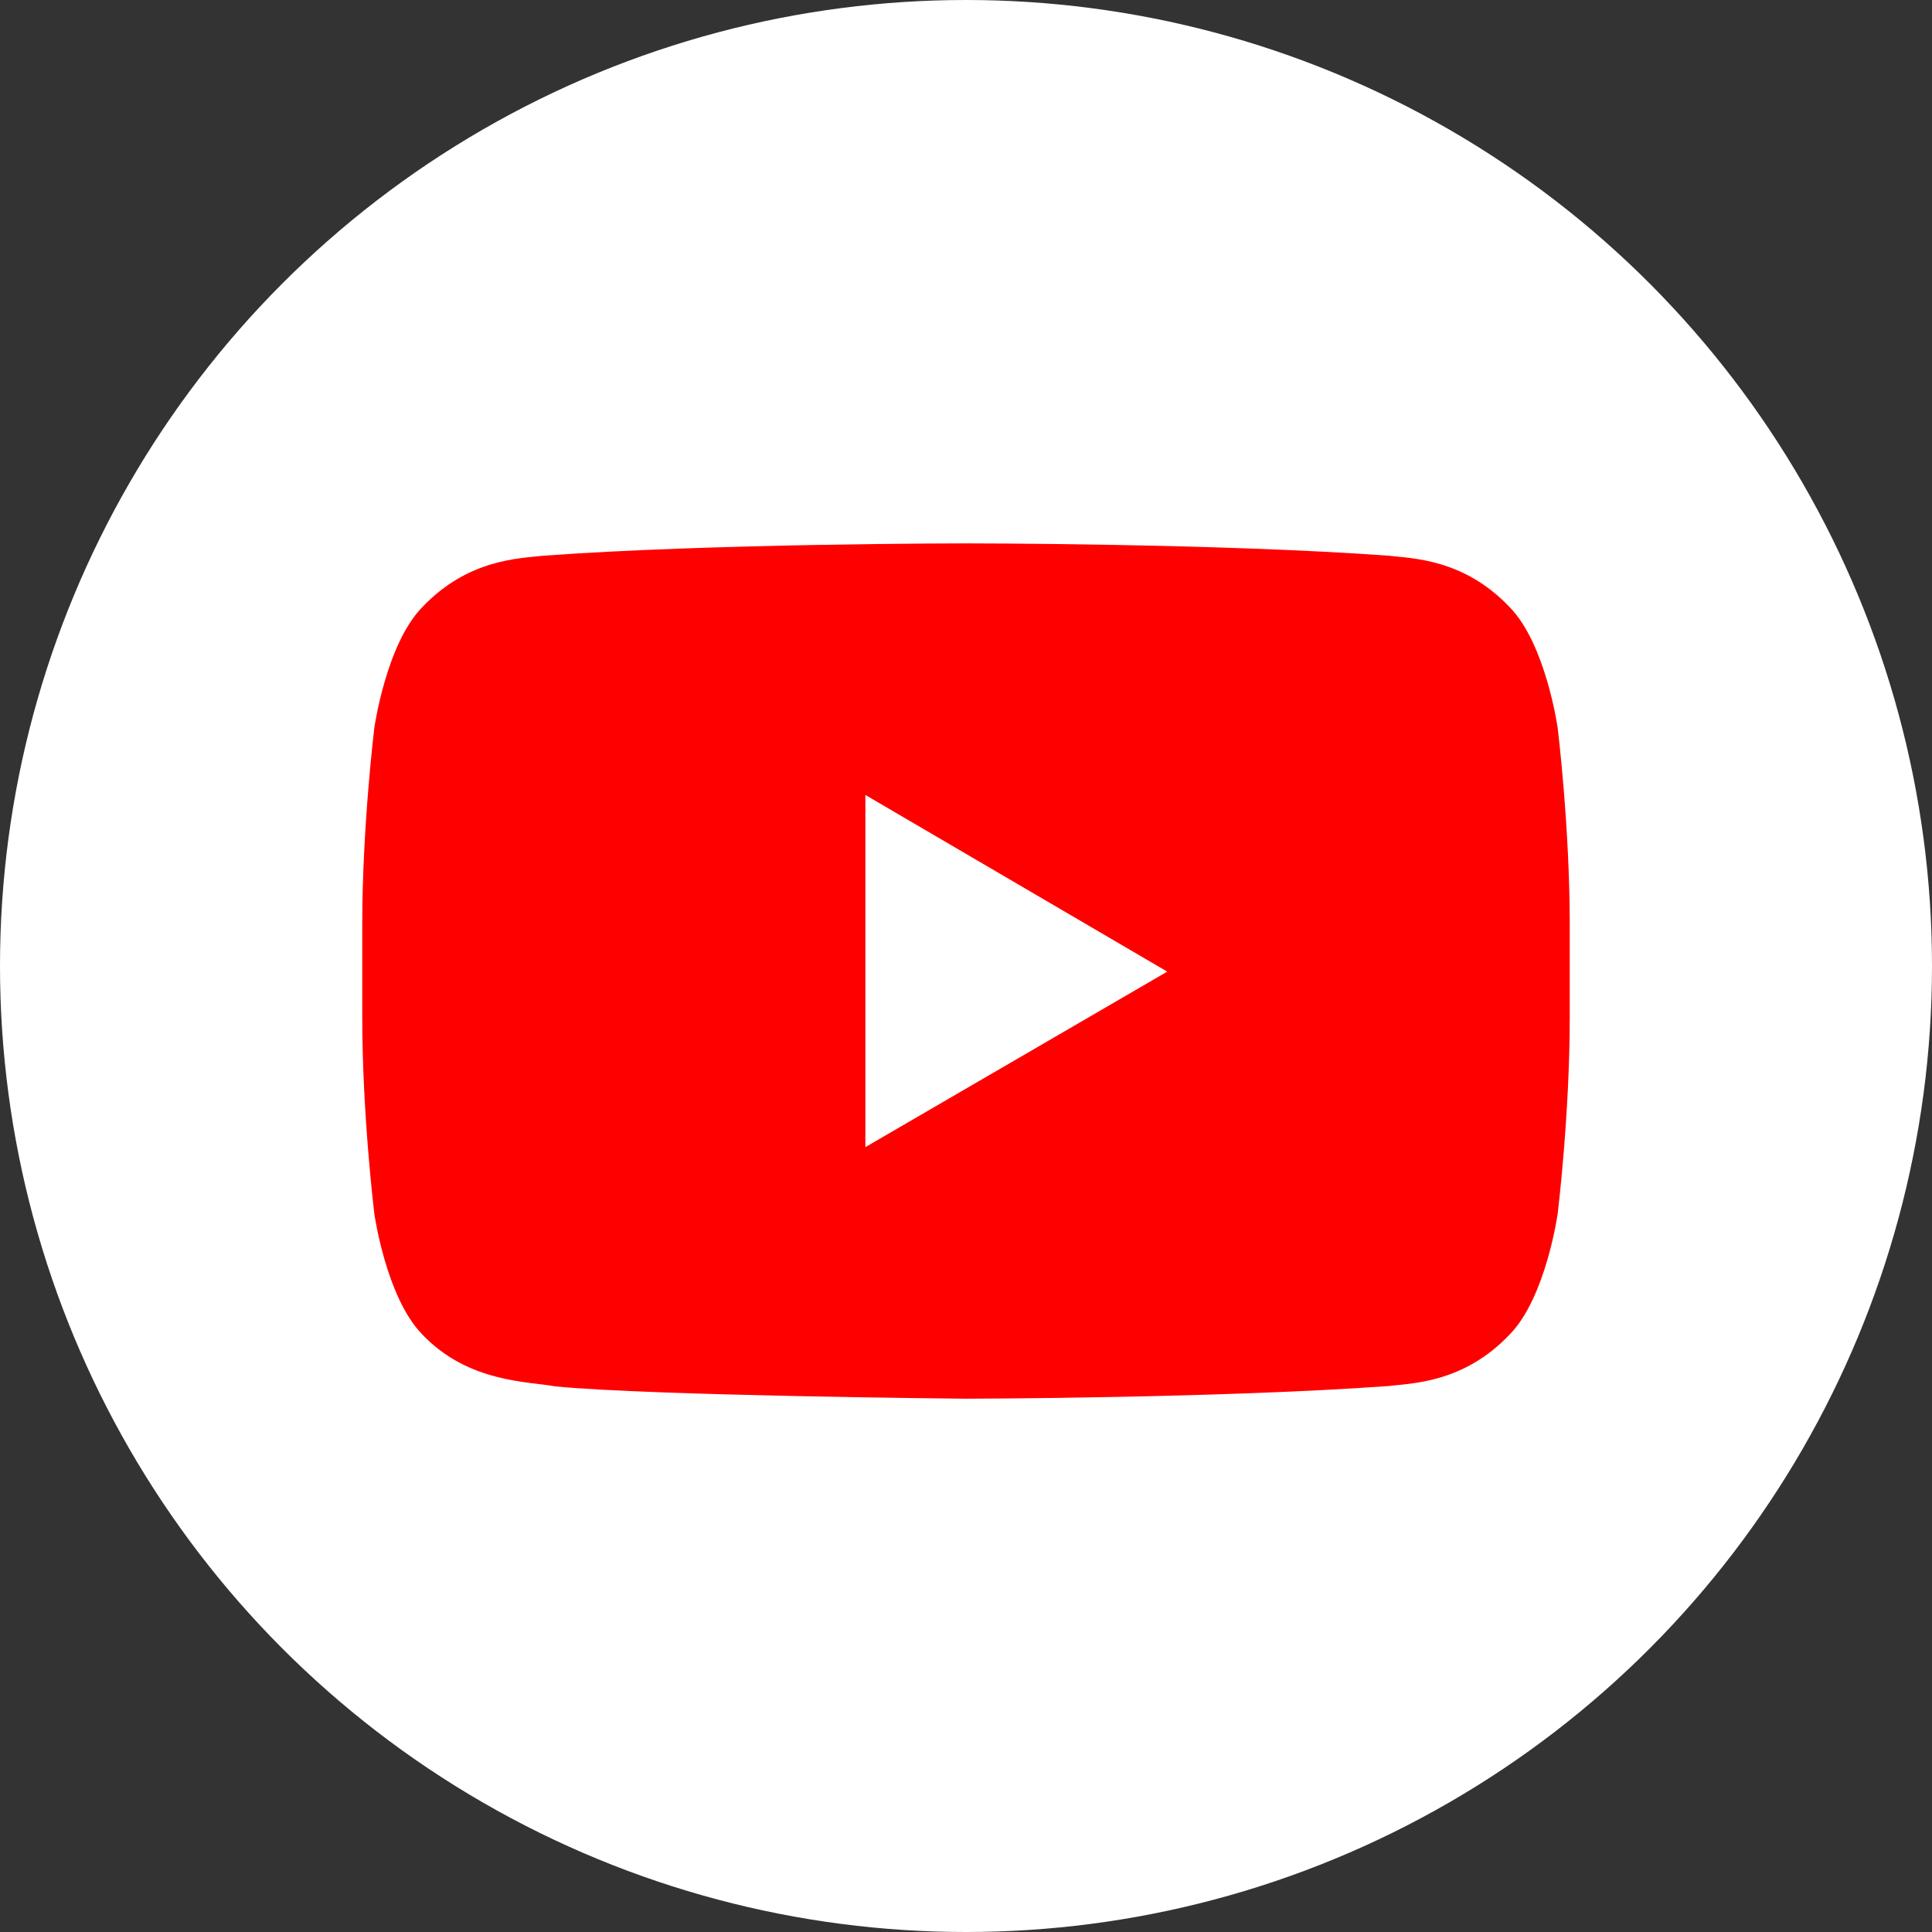
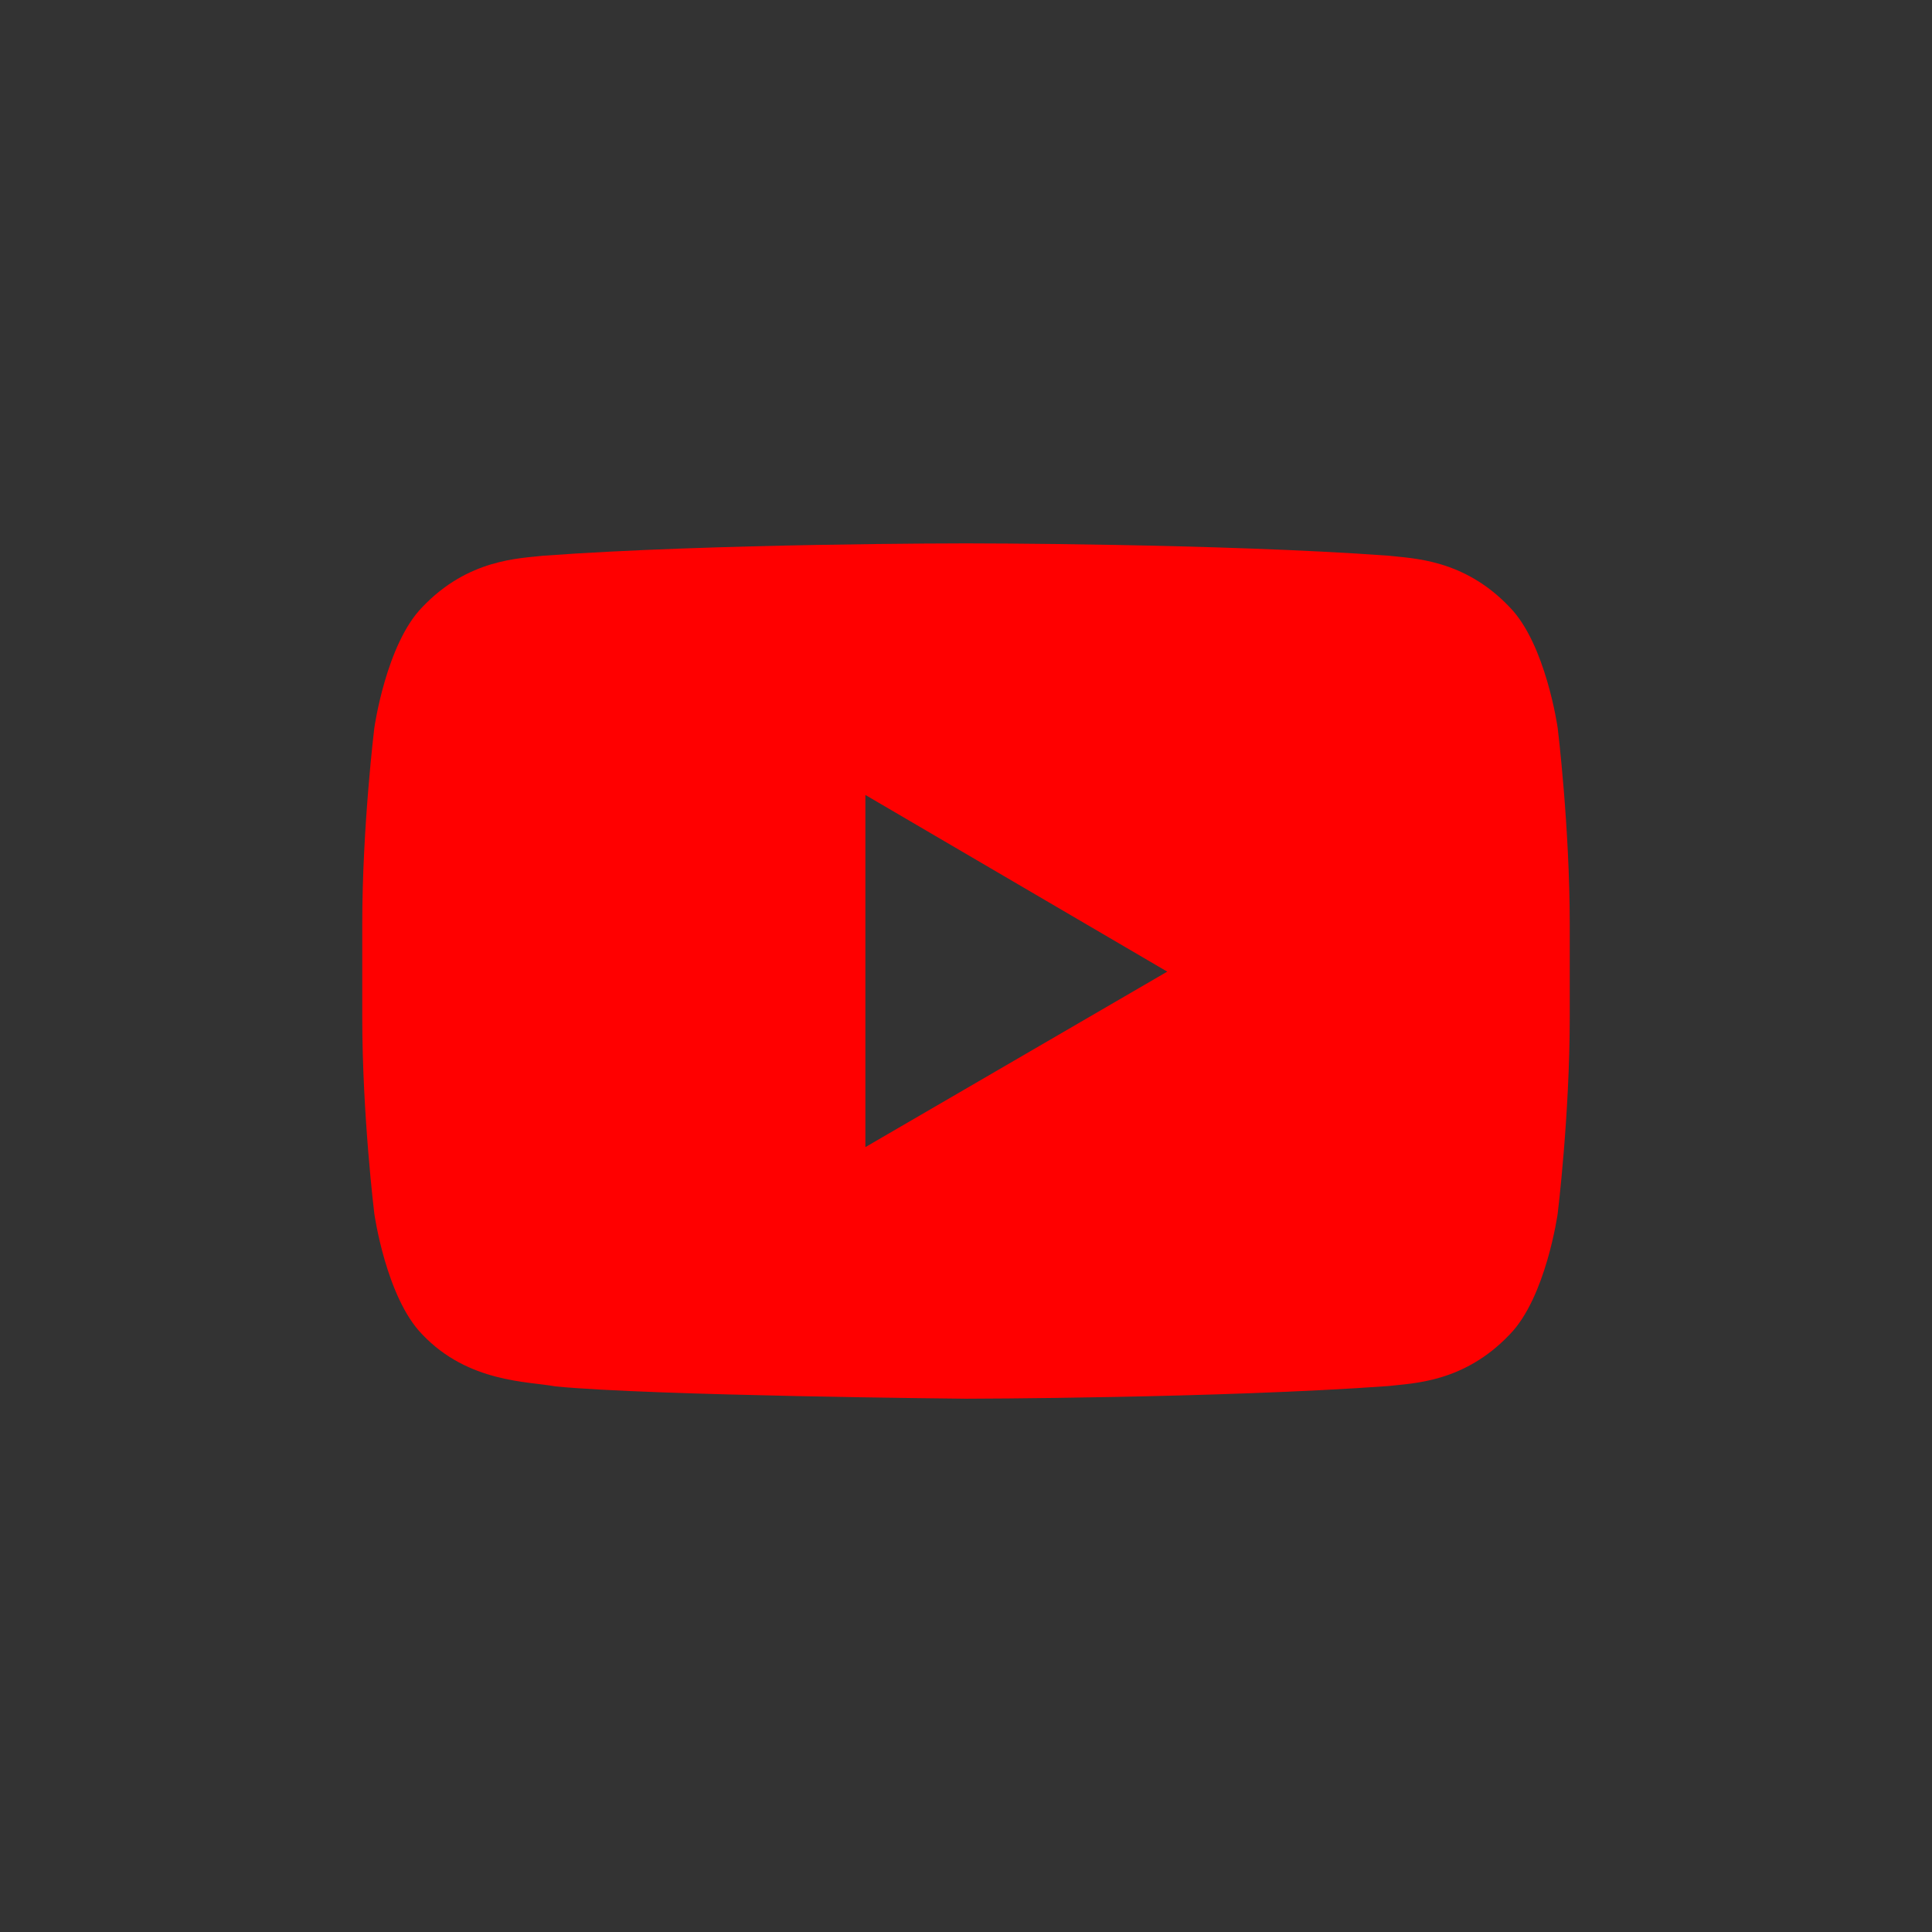
<svg xmlns="http://www.w3.org/2000/svg" width="60" height="60" viewBox="0 0 60 60" fill="none">
  <rect x="0" y="0" width="60" height="60" fill="#333333" stroke="none" />
-   <circle cx="30" cy="30" r="30" fill="white" />
-   <path d="M26.875 35.625V24.688L36.25 30.175L26.875 35.625ZM48.375 22.605C48.375 22.605 48.008 20.003 46.884 18.856C45.458 17.352 43.859 17.345 43.127 17.258C37.88 16.875 30.008 16.875 30.008 16.875H29.992C29.992 16.875 22.12 16.875 16.873 17.258C16.139 17.345 14.542 17.352 13.114 18.856C11.991 20.003 11.625 22.606 11.625 22.606C11.625 22.606 11.25 25.659 11.25 28.714V31.581C11.25 34.638 11.625 37.694 11.625 37.694C11.625 37.694 11.991 40.295 13.114 41.442C14.542 42.947 16.416 42.898 17.25 43.056C20.25 43.348 30 43.438 30 43.438C30 43.438 37.88 43.425 43.127 43.044C43.861 42.955 45.458 42.948 46.884 41.444C48.009 40.297 48.375 37.694 48.375 37.694C48.375 37.694 48.75 34.639 48.75 31.583V28.717C48.75 25.661 48.375 22.605 48.375 22.605Z" fill="#FF0000" />
+   <path d="M26.875 35.625V24.688L36.25 30.175L26.875 35.625ZM48.375 22.605C48.375 22.605 48.008 20.003 46.884 18.856C45.458 17.352 43.859 17.345 43.127 17.258C37.88 16.875 30.008 16.875 30.008 16.875H29.992C29.992 16.875 22.12 16.875 16.873 17.258C16.139 17.345 14.542 17.352 13.114 18.856C11.991 20.003 11.625 22.606 11.625 22.606C11.625 22.606 11.25 25.659 11.25 28.714V31.581C11.25 34.638 11.625 37.694 11.625 37.694C11.625 37.694 11.991 40.295 13.114 41.442C14.542 42.947 16.416 42.898 17.25 43.056C20.25 43.348 30 43.438 30 43.438C30 43.438 37.88 43.425 43.127 43.044C43.861 42.955 45.458 42.948 46.884 41.444C48.009 40.297 48.375 37.694 48.375 37.694C48.375 37.694 48.75 34.639 48.75 31.583V28.717C48.75 25.661 48.375 22.605 48.375 22.605" fill="#FF0000" />
</svg>